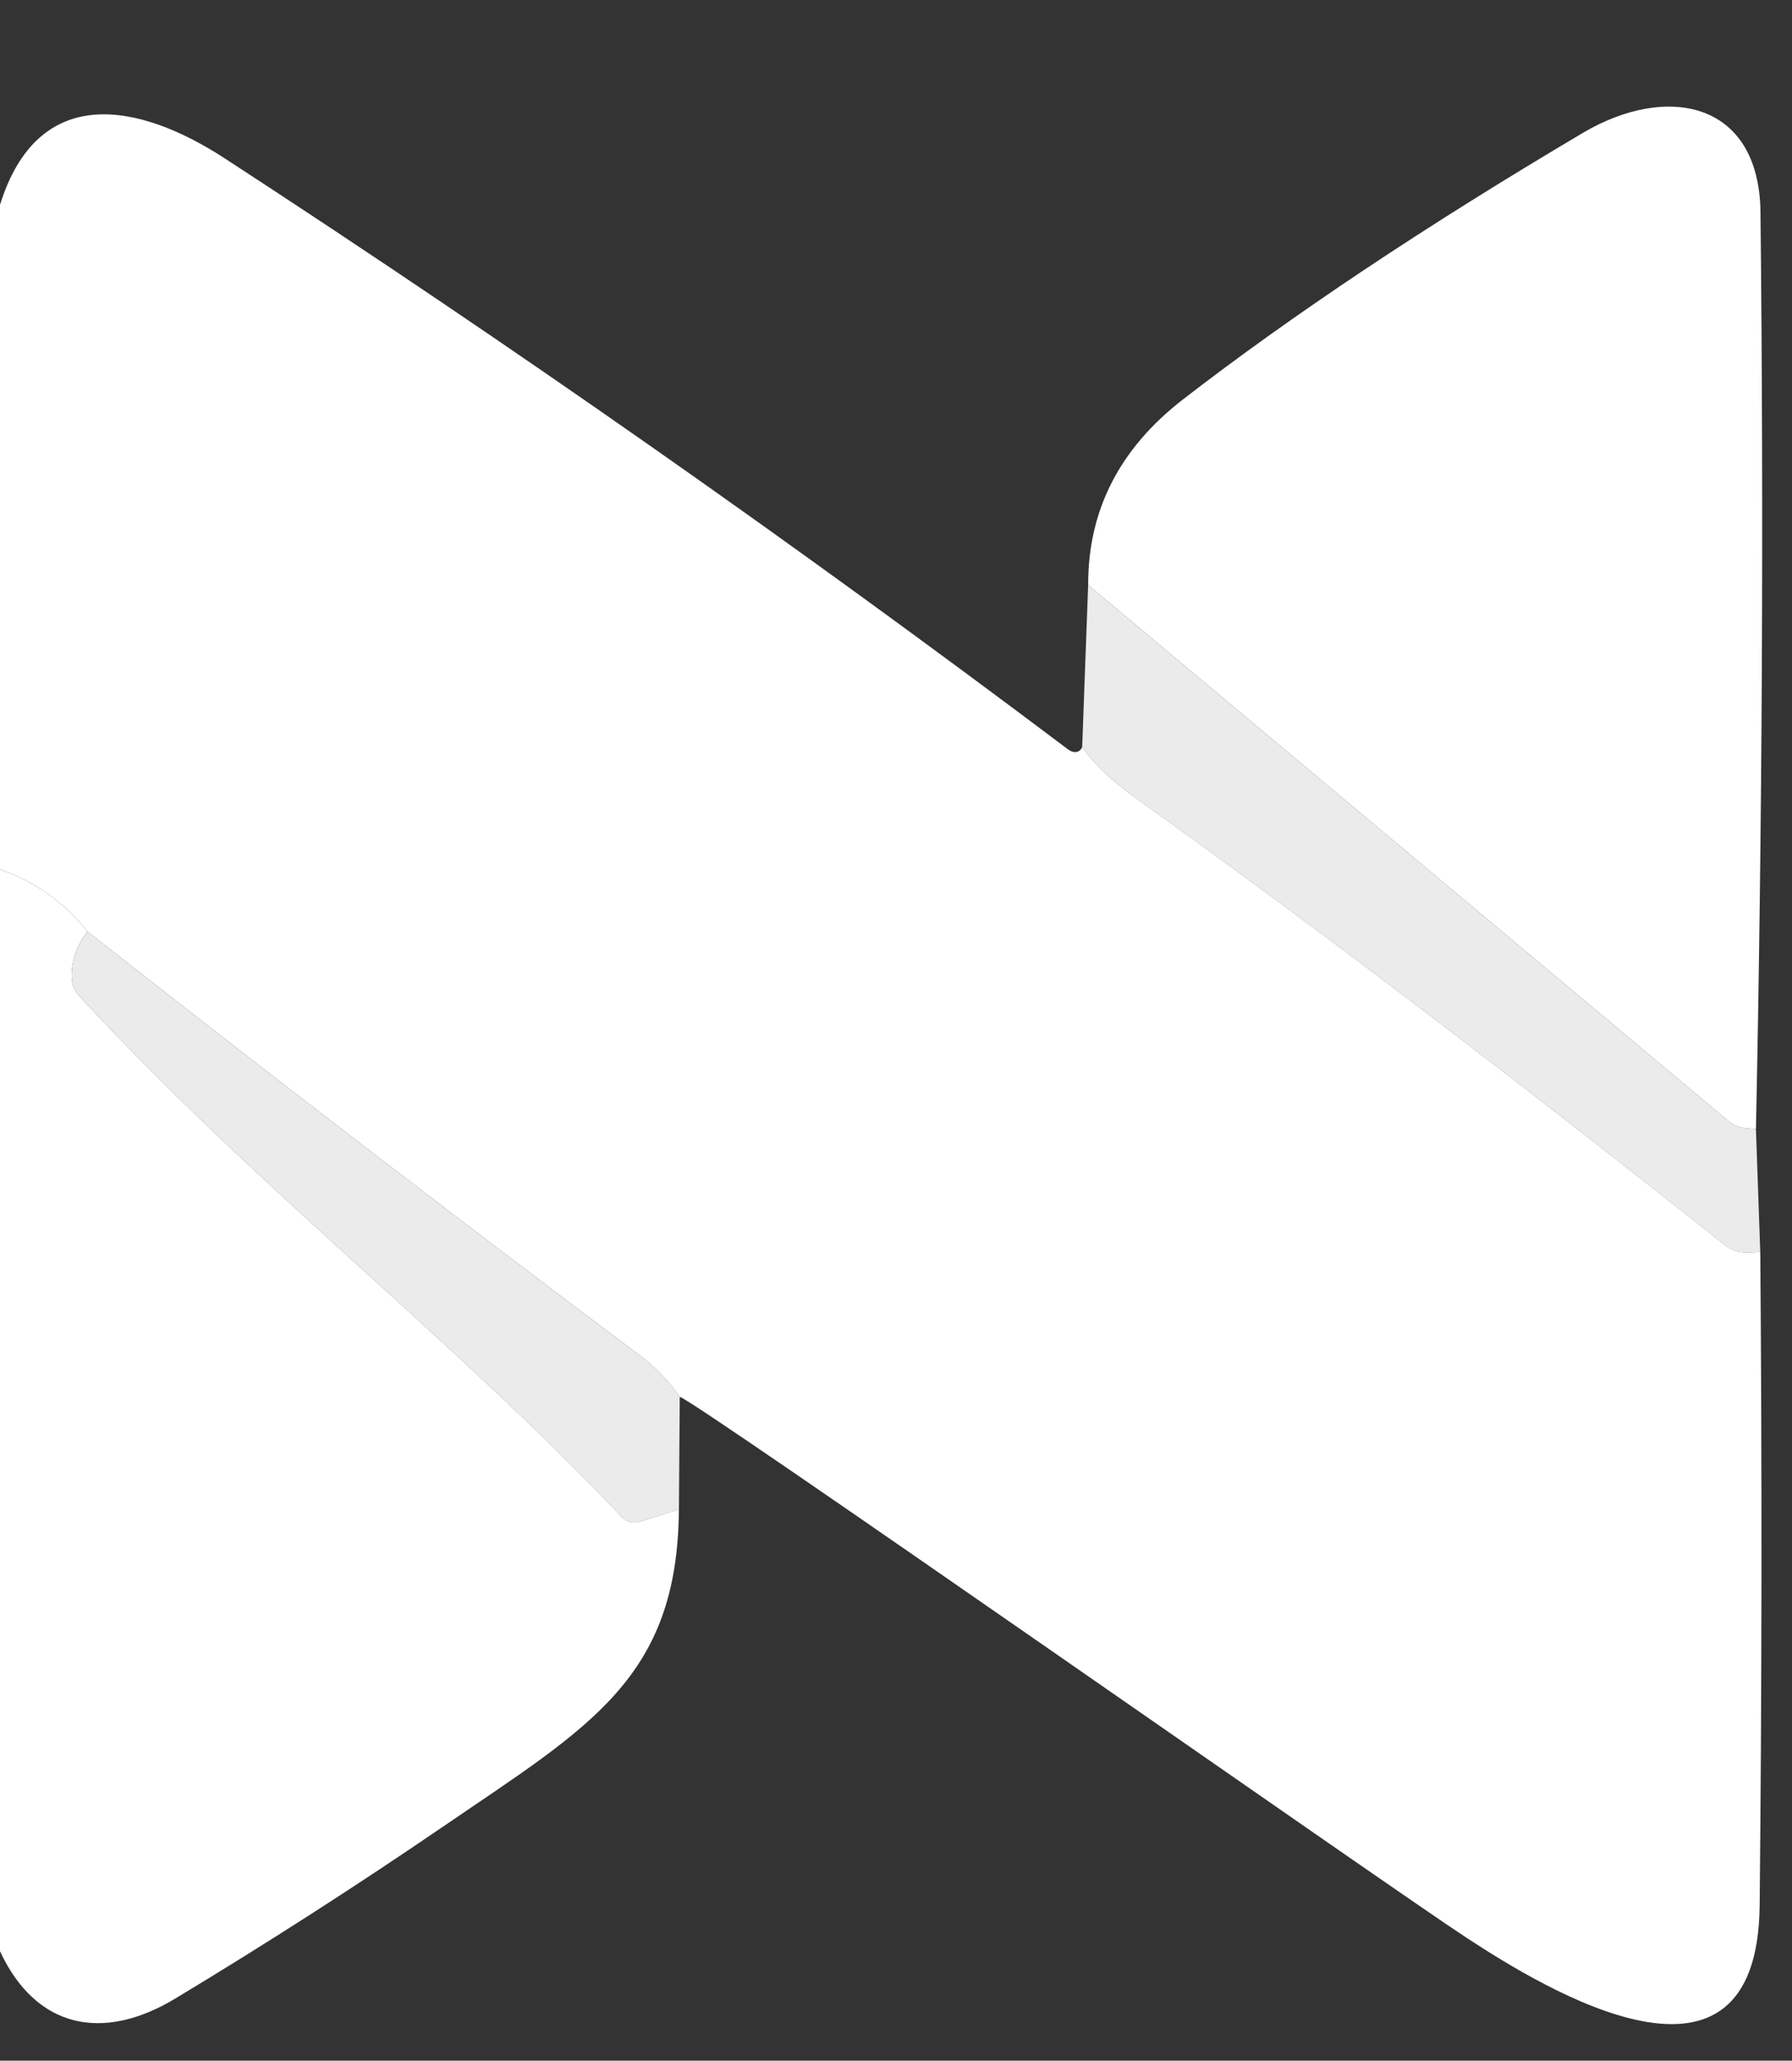
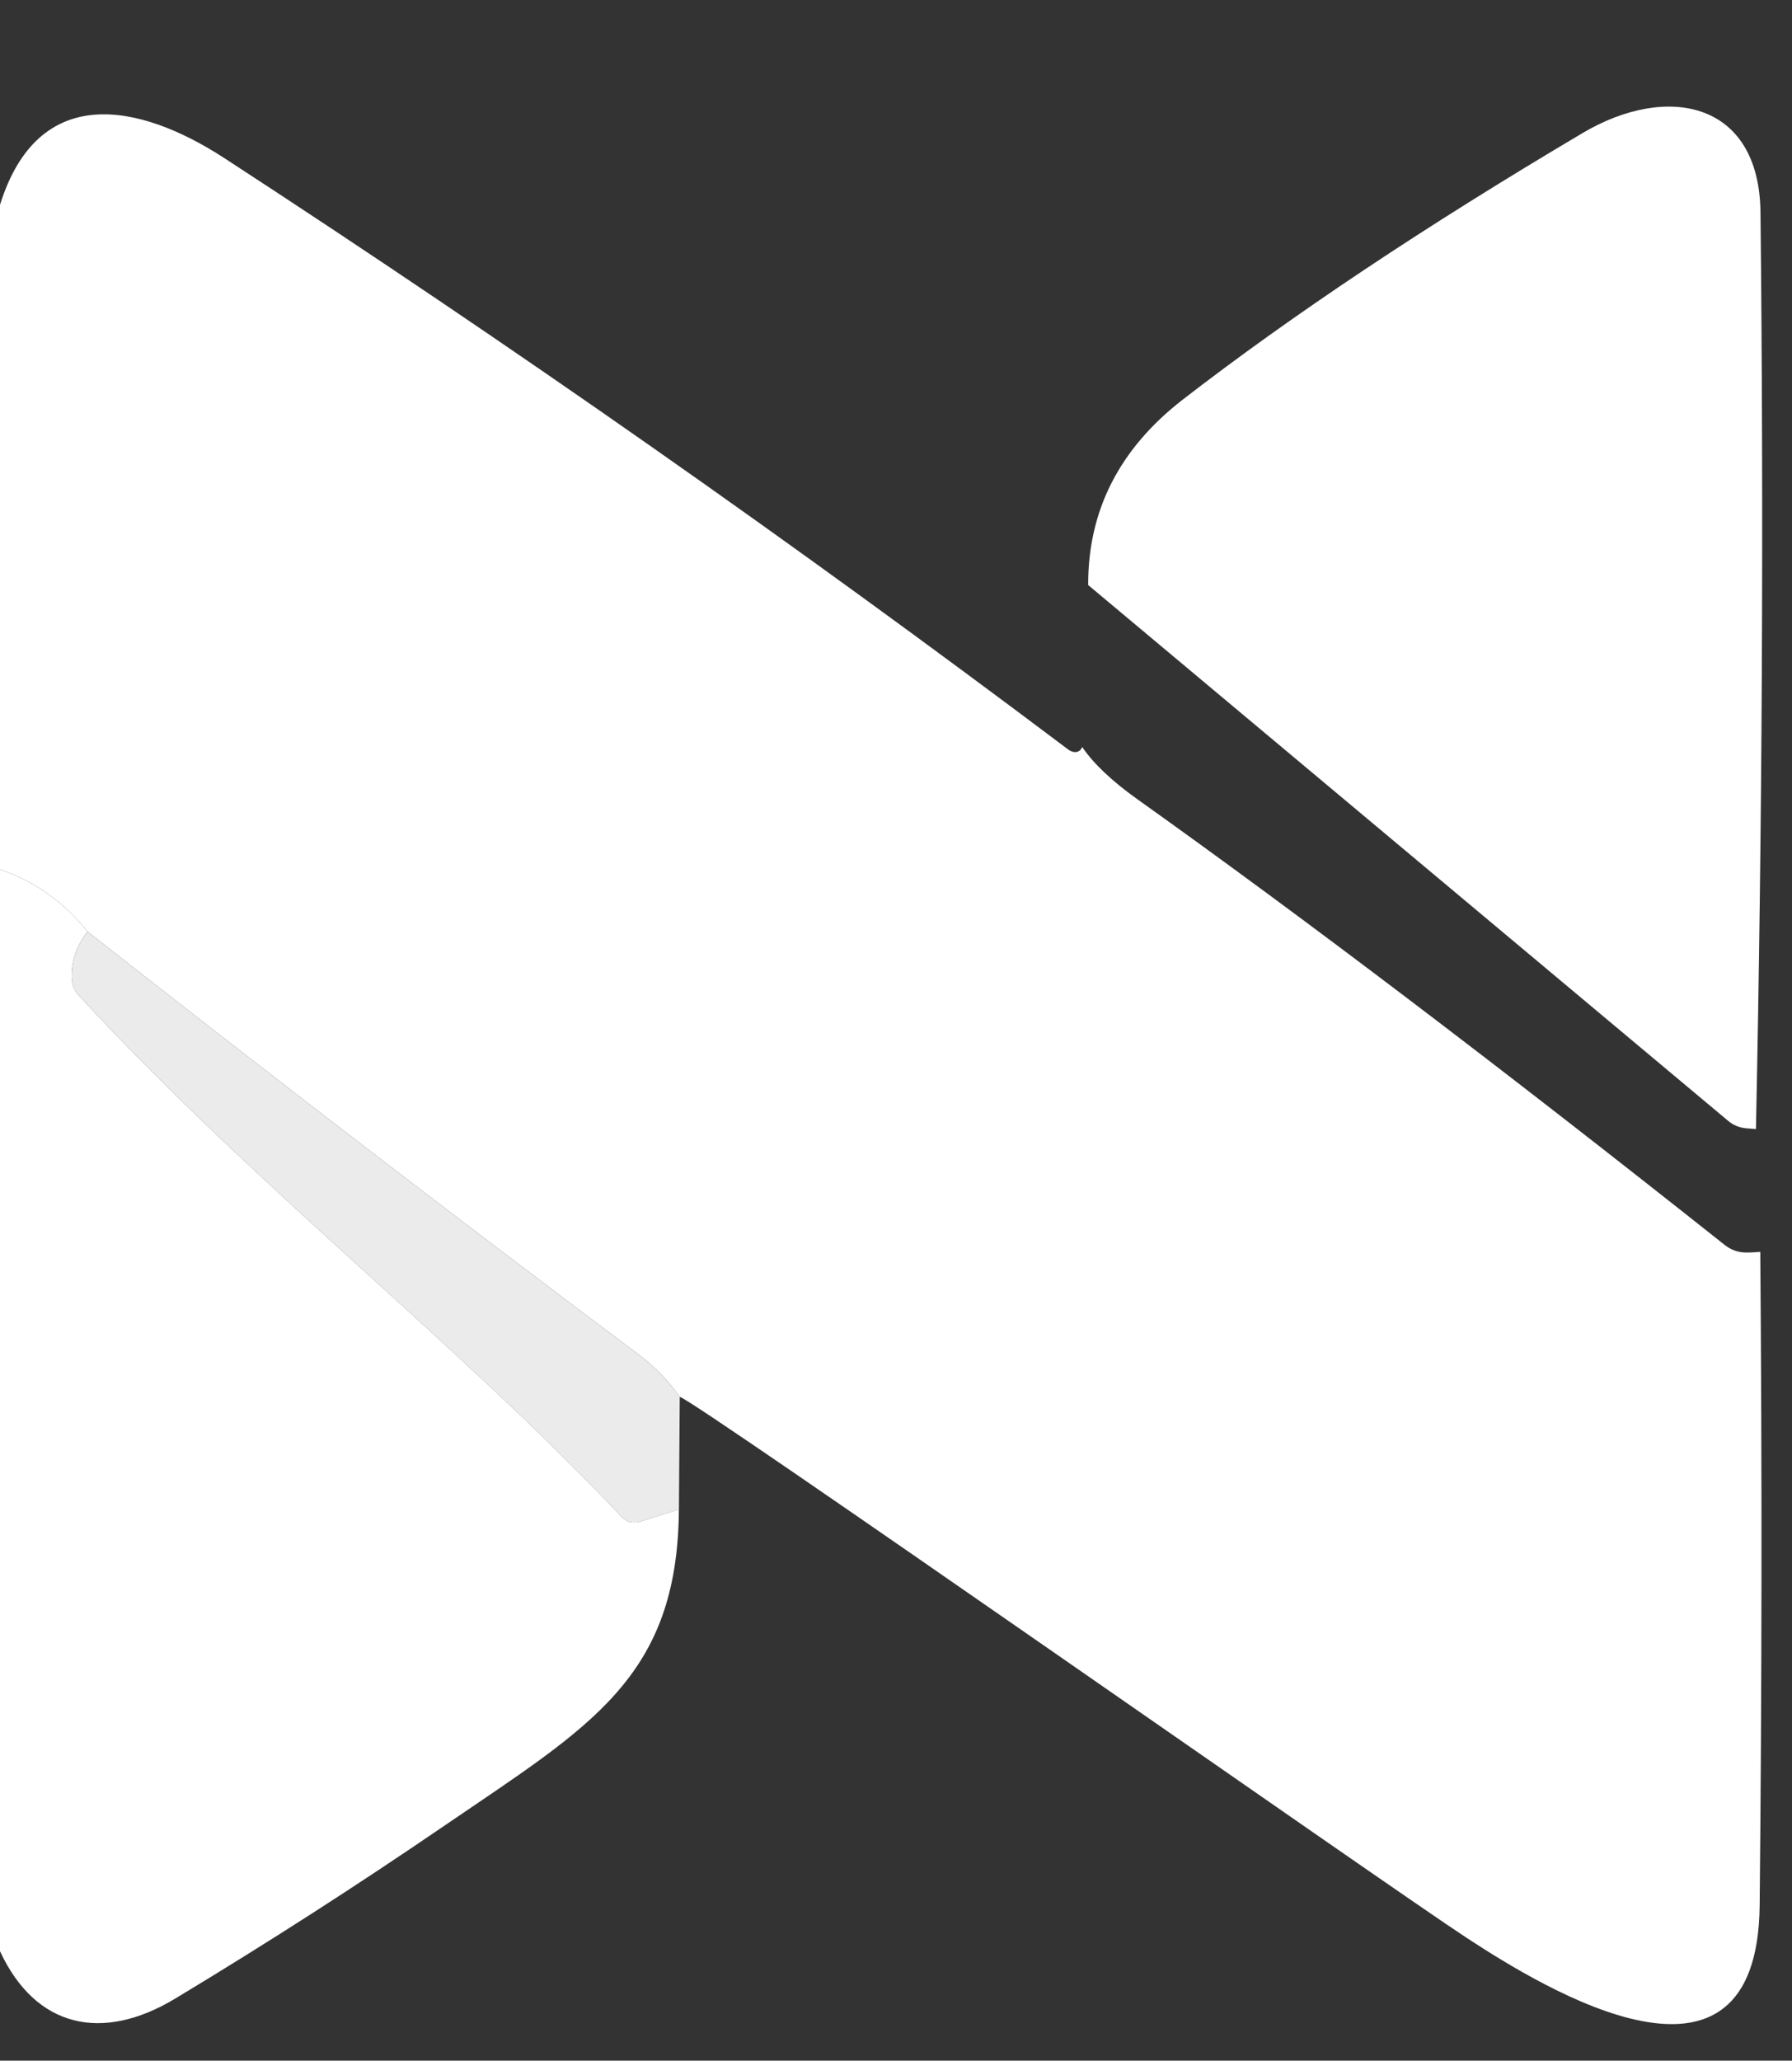
<svg xmlns="http://www.w3.org/2000/svg" width="87" height="100" viewBox="0 0 87 100" fill="none">
  <rect x="0" y="0" width="87" height="100" fill="#333333" stroke="none" />
  <path d="M85.25 54.791L84.75 54.751C84.437 54.719 84.145 54.597 83.91 54.401L52.83 28.391C52.817 24.778 54.344 21.781 57.41 19.401C62.717 15.295 69.2 10.975 76.86 6.441C80.93 4.041 85.41 4.901 85.47 10.301C85.63 25.148 85.557 39.978 85.25 54.791Z" fill="white" />
  <path d="M52.54 36.249C53.08 37.049 53.97 37.893 55.21 38.779C63.343 44.573 72.84 51.776 83.7 60.389C84.29 60.859 84.76 60.799 85.46 60.749C85.547 71.343 85.537 81.916 85.43 92.469C85.32 102.82 75.04 96.549 71.22 94.049C67.54 91.649 33.38 67.699 33 67.789C32.447 66.996 31.783 66.313 31.01 65.739C22.01 58.993 13.09 52.149 4.25 45.209C3.117 43.783 1.7 42.776 0 42.189V9.939C1.86 3.989 6.75 4.989 10.87 7.659C24.863 16.766 38.53 26.339 51.87 36.379C52.1 36.549 52.42 36.559 52.54 36.249Z" fill="white" />
-   <path d="M52.829 28.391L83.909 54.401C84.144 54.596 84.436 54.718 84.749 54.751L85.249 54.791L85.459 60.751C84.759 60.801 84.289 60.861 83.699 60.391C72.839 51.777 63.343 44.574 55.209 38.781C53.969 37.894 53.079 37.051 52.539 36.251L52.829 28.391Z" fill="white" fill-opacity="0.9" />
  <path d="M0 42.19C1.7 42.776 3.117 43.783 4.25 45.209C3.723 45.883 3.467 46.623 3.48 47.429C3.48 47.751 3.601 48.062 3.82 48.3C12.39 57.599 22.26 65.189 30.2 73.629C30.305 73.74 30.439 73.82 30.587 73.859C30.736 73.897 30.892 73.894 31.04 73.85L32.96 73.249C32.9 81.45 28.63 83.779 21.57 88.6C17.297 91.519 12.94 94.316 8.5 96.99C4.96 99.12 1.73 98.409 0 94.689V42.19Z" fill="white" />
  <path d="M4.251 45.211C13.091 52.151 22.011 58.994 31.011 65.741C31.784 66.314 32.448 66.998 33.001 67.791L32.961 73.251L31.041 73.851C30.893 73.896 30.737 73.899 30.588 73.86C30.44 73.821 30.306 73.742 30.201 73.631C22.261 65.191 12.391 57.601 3.821 48.301C3.602 48.063 3.481 47.752 3.481 47.431C3.468 46.624 3.724 45.884 4.251 45.211Z" fill="white" fill-opacity="0.9" />
</svg>